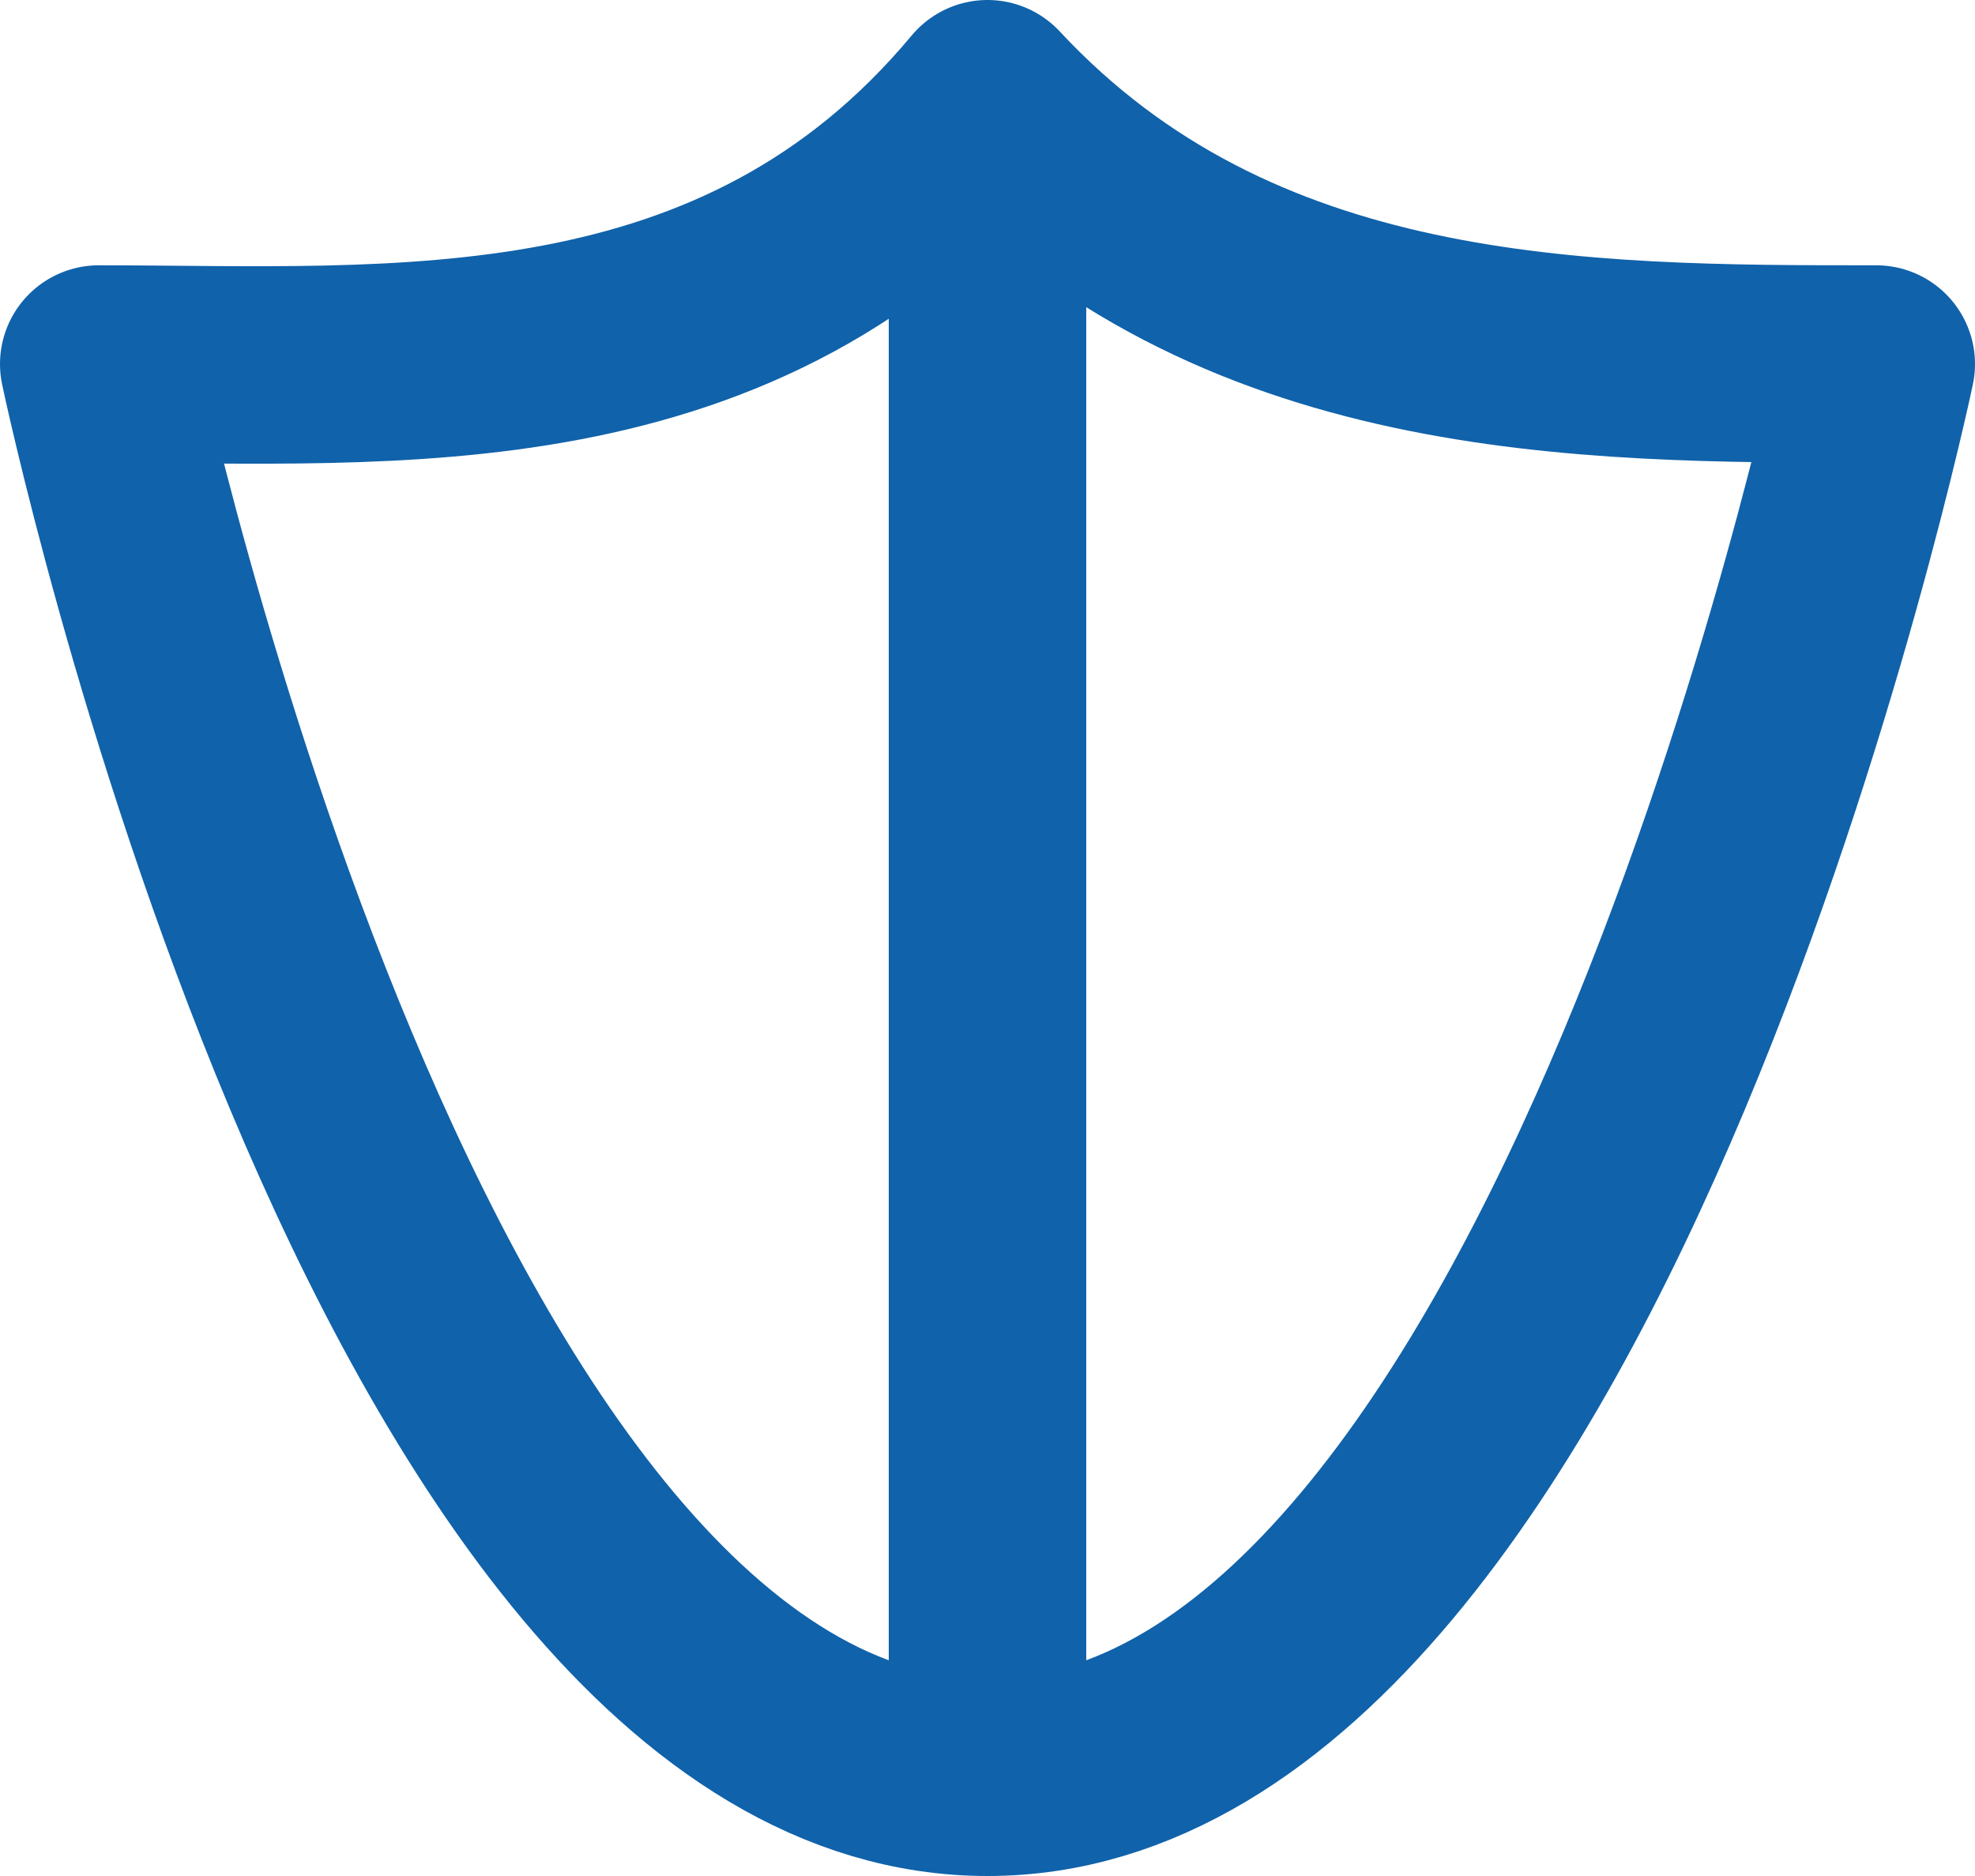
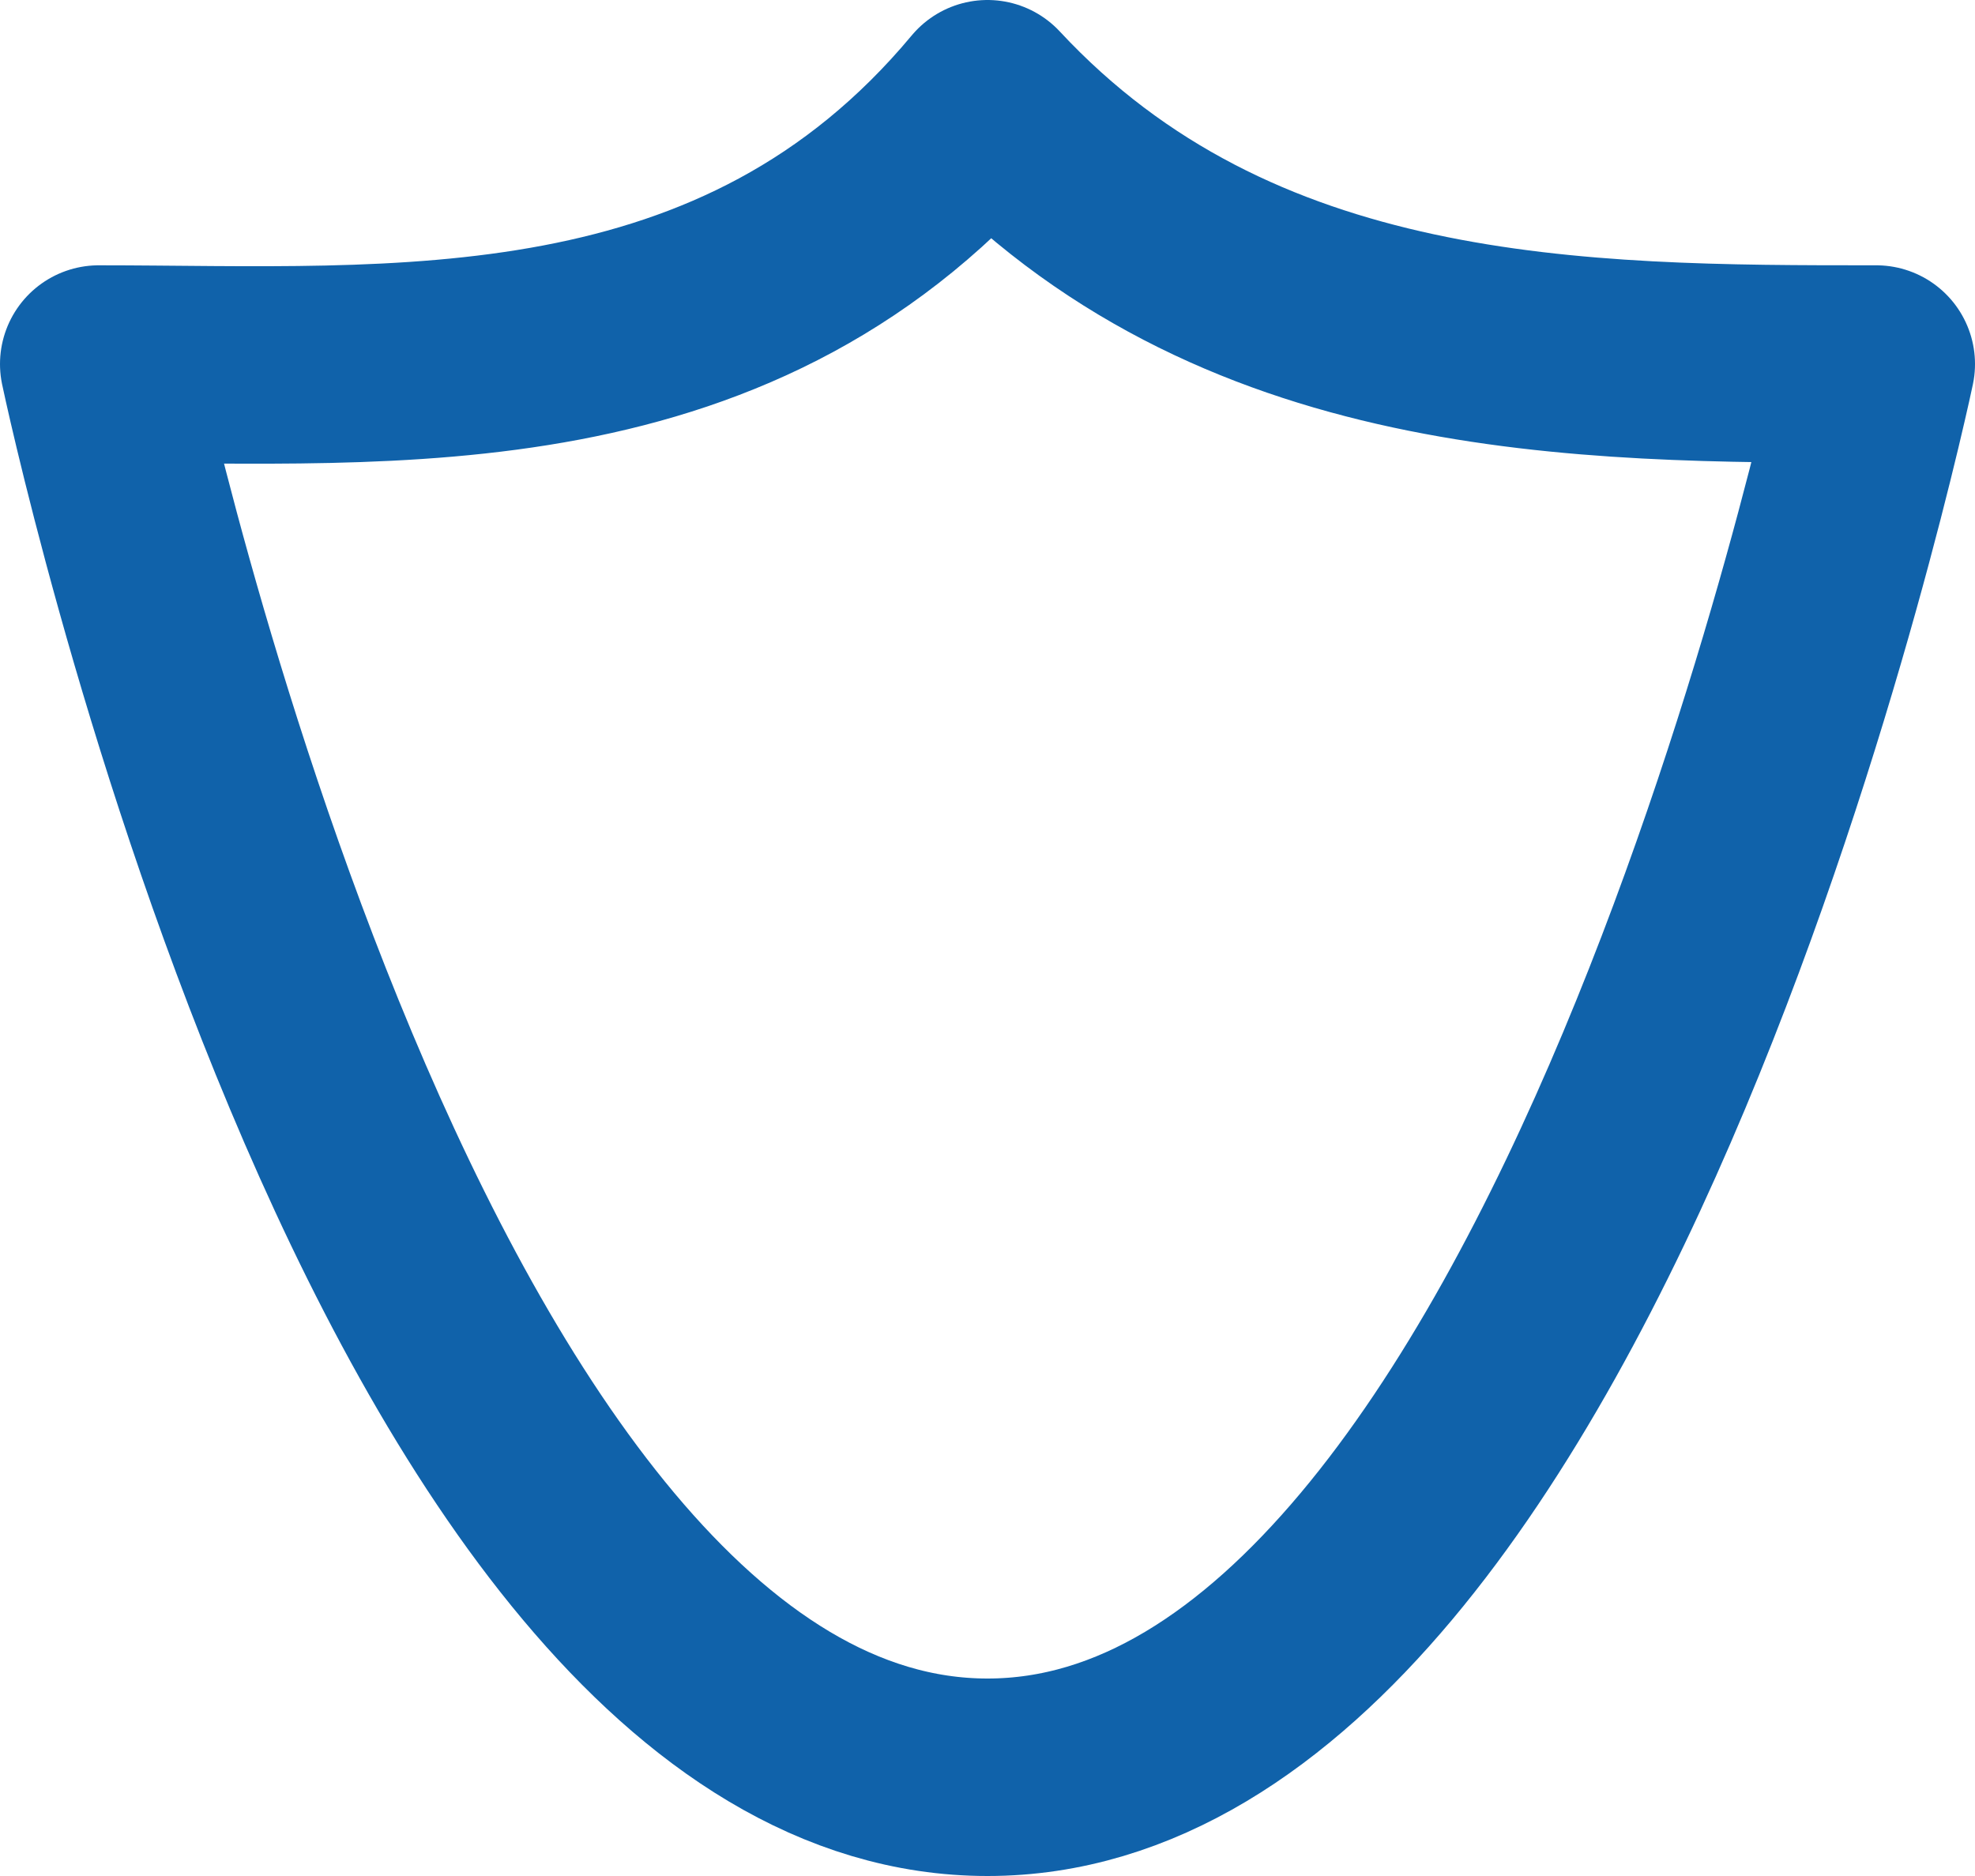
<svg xmlns="http://www.w3.org/2000/svg" width="20" height="19" viewBox="0 0 20 19" fill="none">
-   <path d="M1 3.687C4 3.687 7.5 4 10 1C12.5 3.687 16 3.687 19 3.687C19 3.687 16 18 10 18C4 18 1 3.687 1 3.687Z" stroke="#1062AA" stroke-width="2" stroke-linecap="round" stroke-linejoin="round" />
-   <line x1="10" y1="1" x2="10" y2="18" stroke="#1062AA" stroke-width="2" />
+   <path d="M1 3.687C4 3.687 7.5 4 10 1C12.5 3.687 16 3.687 19 3.687C19 3.687 16 18 10 18C4 18 1 3.687 1 3.687" stroke="#1062AA" stroke-width="2" stroke-linecap="round" stroke-linejoin="round" />
</svg>